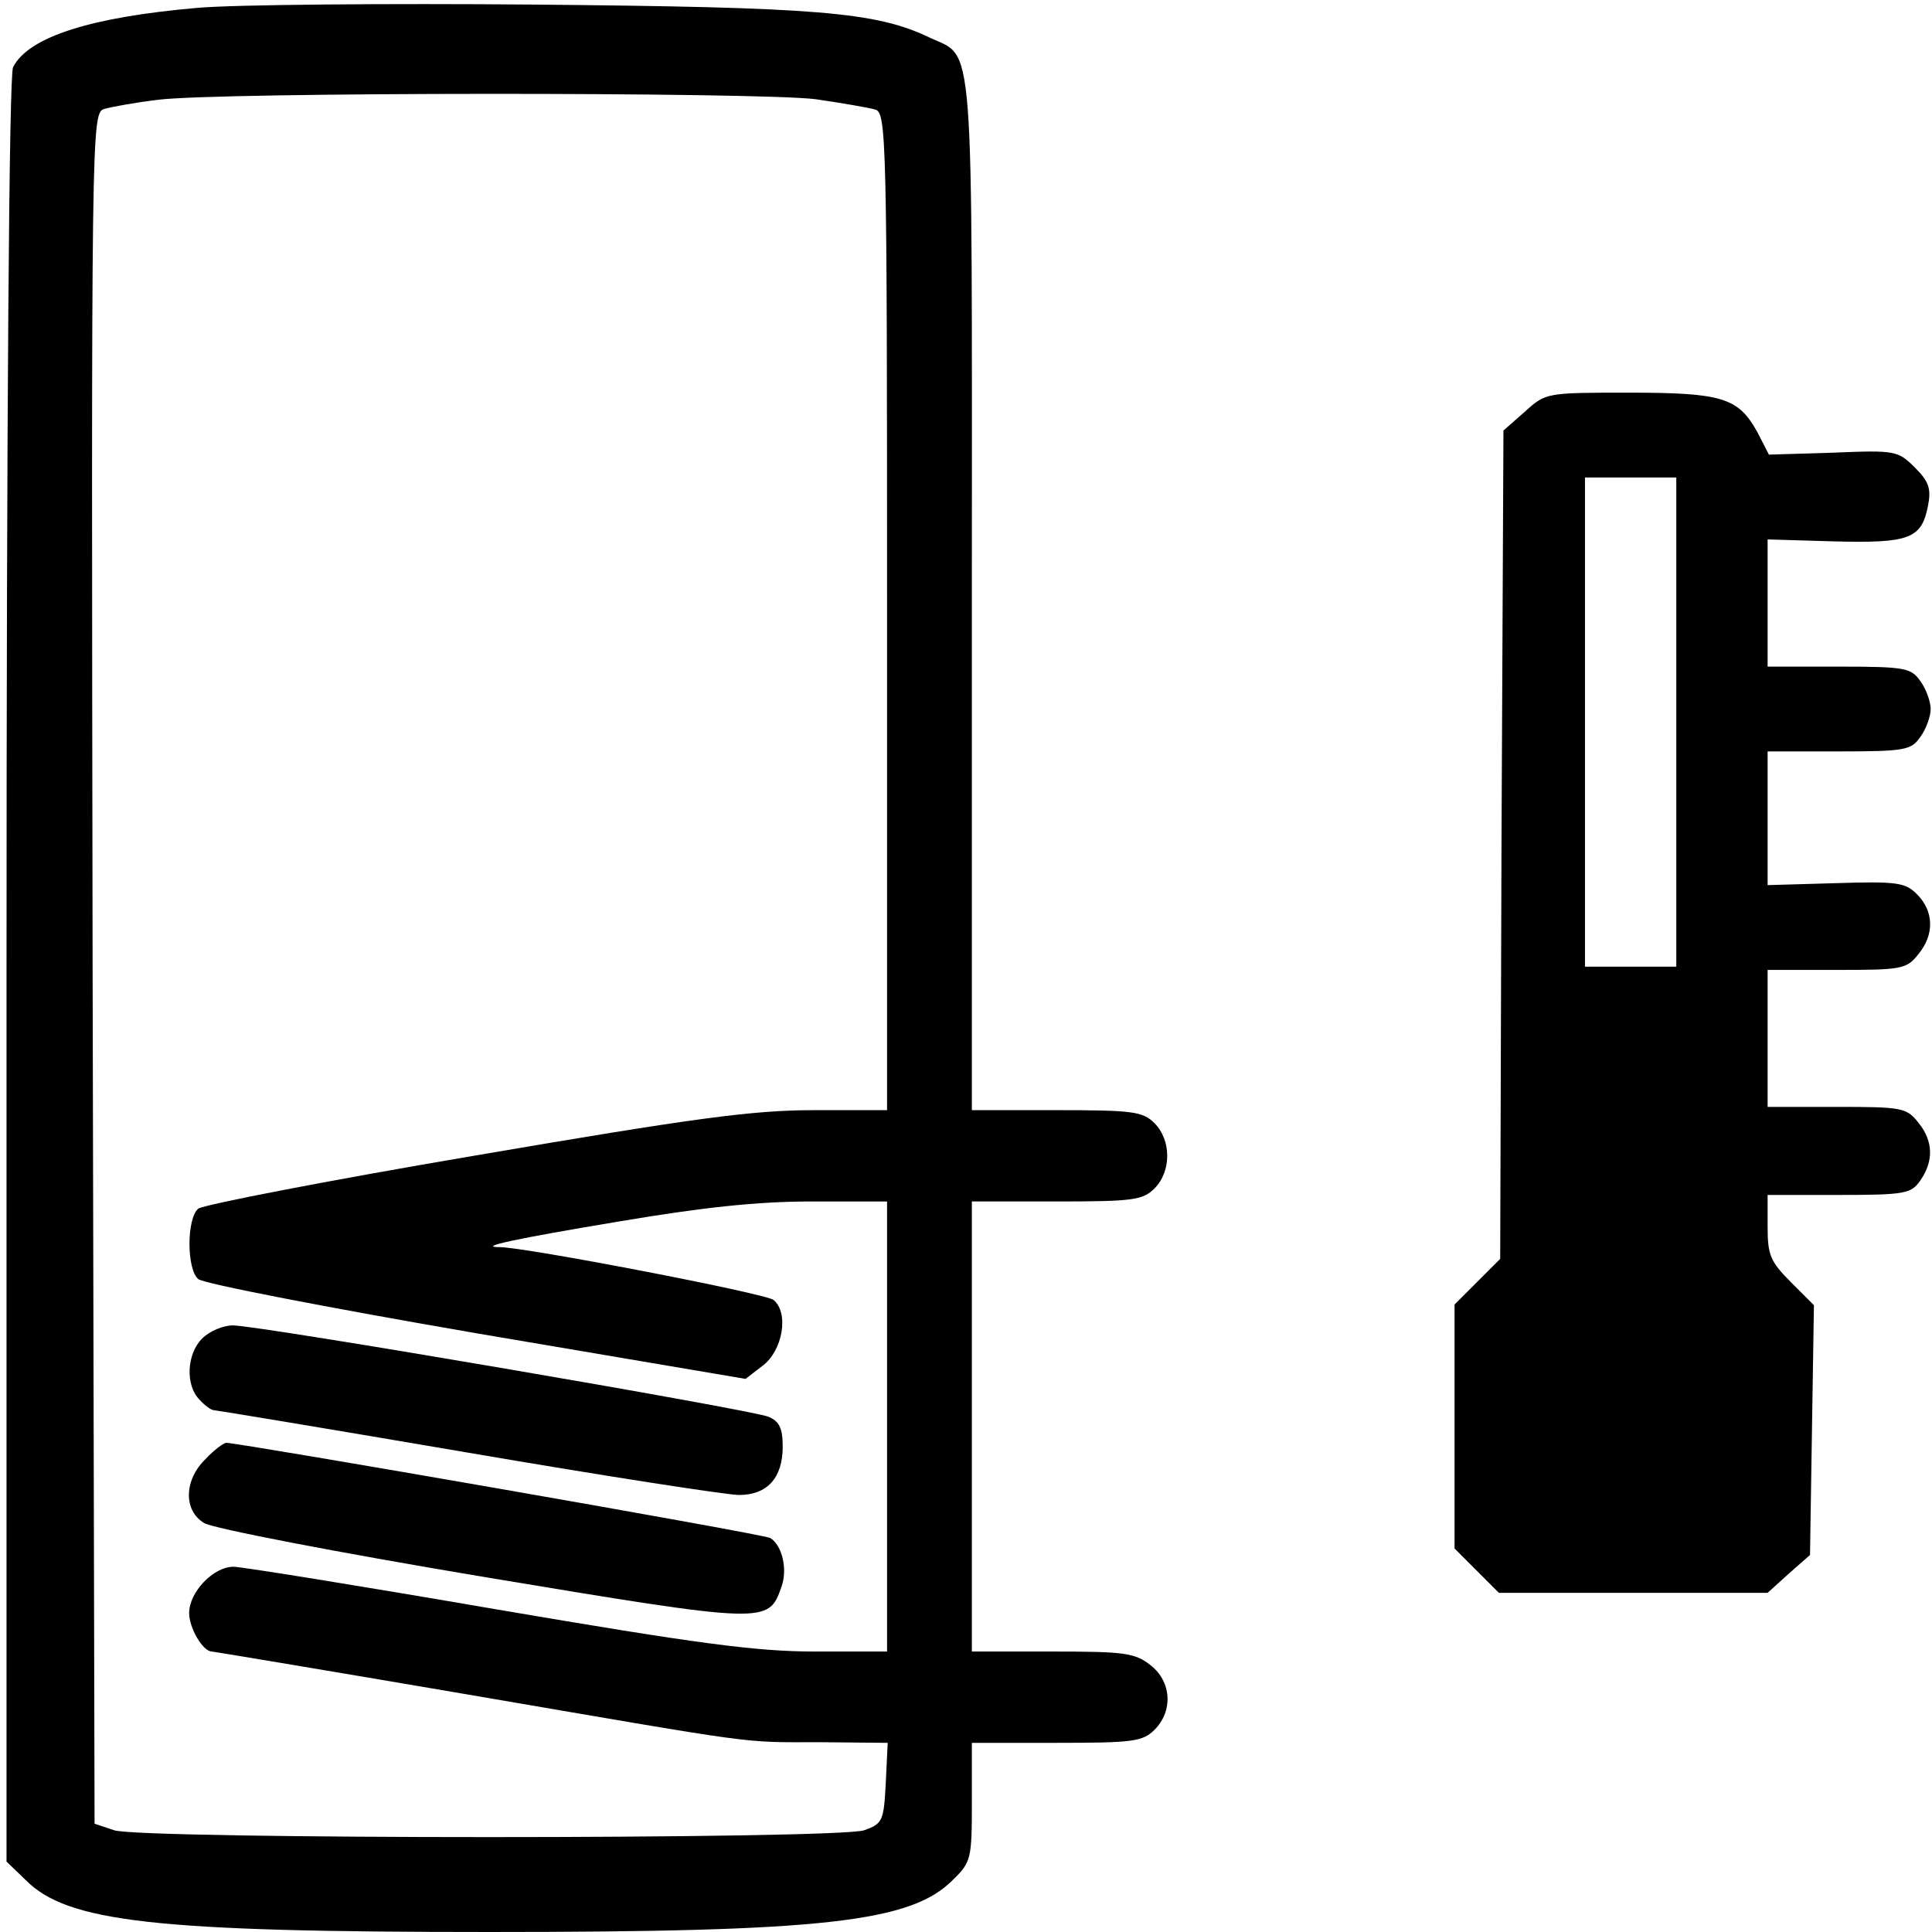
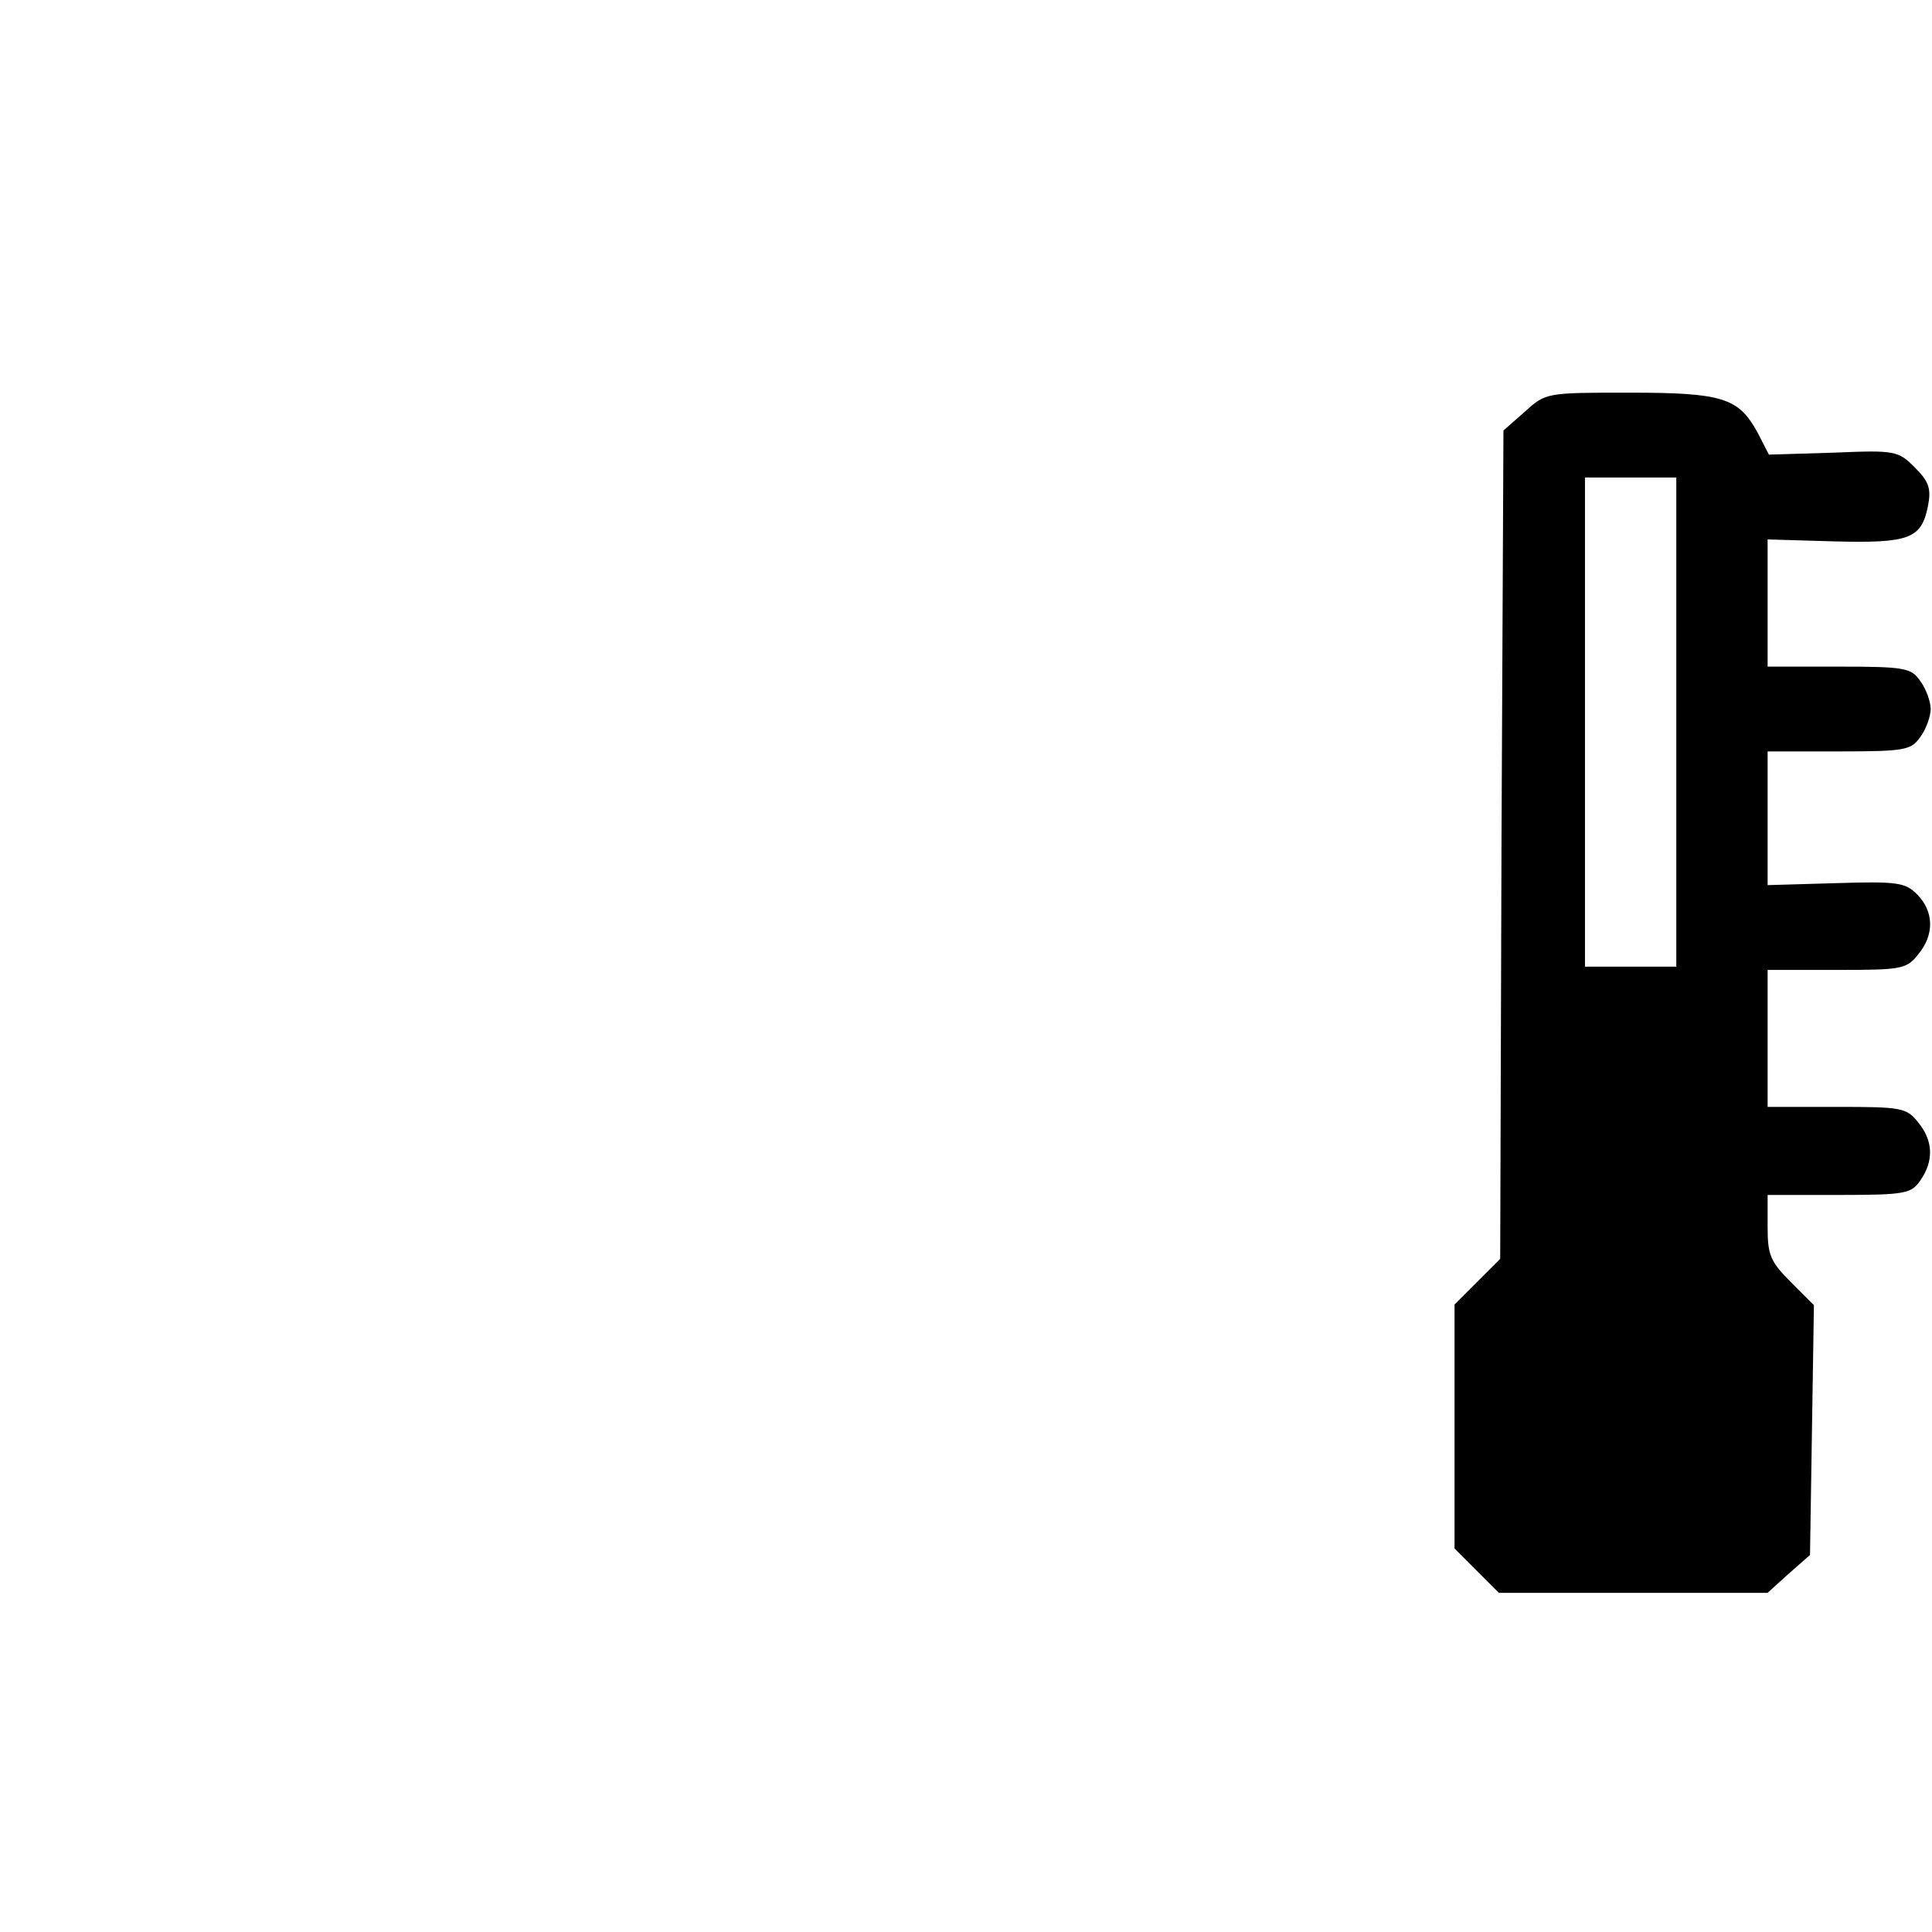
<svg xmlns="http://www.w3.org/2000/svg" version="1.0" width="468pt" height="468pt" viewBox="0 0 468 468" preserveAspectRatio="xMidYMid meet">
  <g transform="translate(0,468) scale(0.158,-0.158)" fill="#000000" stroke="none">
-     <path d="M303 2950 c-162 -14 -259 -44 -283 -91 -6 -11 -10 -531 -10 -1384 l0 -1367 29 -28 c64 -65 199 -80 711 -80 512 0 647 15 711 80 28 27 29 33 29 119 l0 91 130 0 c117 0 132 2 150 20 29 29 26 74 -6 99 -24 19 -40 21 -150 21 l-124 0 0 345 0 345 130 0 c117 0 132 2 150 20 26 26 26 74 0 100 -18 18 -33 20 -150 20 l-130 0 0 793 c0 877 5 818 -66 852 -82 39 -173 46 -604 50 -228 2 -461 0 -517 -5z m947 -140 c41 -6 82 -13 92 -16 17 -5 18 -44 18 -770 l0 -764 -112 0 c-94 0 -183 -12 -522 -70 -224 -38 -414 -75 -422 -81 -18 -15 -18 -93 0 -108 8 -7 200 -44 426 -83 l413 -70 26 20 c31 23 41 81 17 101 -12 10 -381 81 -420 81 -36 0 25 13 181 39 130 22 214 31 297 31 l116 0 0 -345 0 -345 -110 0 c-91 0 -180 12 -491 65 -209 36 -389 65 -401 65 -31 0 -68 -39 -68 -71 0 -23 21 -59 35 -59 2 0 176 -29 387 -65 462 -79 420 -74 546 -74 l103 -1 -3 -62 c-3 -58 -5 -62 -33 -72 -41 -14 -1109 -14 -1150 0 l-30 10 -3 1312 c-2 1297 -2 1311 18 1317 10 3 48 10 82 14 90 12 918 12 1008 1z" />
-     <path d="M310 910 c-24 -24 -26 -72 -4 -94 8 -9 18 -16 22 -16 3 0 178 -29 389 -65 210 -36 398 -65 416 -65 43 0 67 26 67 74 0 28 -5 39 -22 46 -27 11 -781 140 -821 140 -15 0 -36 -9 -47 -20z" />
-     <path d="M315 725 c-33 -32 -34 -79 -2 -98 12 -8 204 -45 425 -82 439 -73 440 -73 460 -16 10 27 1 64 -17 75 -9 6 -809 145 -834 146 -4 0 -19 -11 -32 -25z" />
    <path d="M2338 2331 l-33 -29 -3 -635 -2 -635 -35 -35 -35 -35 0 -187 0 -187 34 -34 34 -34 206 0 206 0 32 29 33 29 3 192 3 191 -35 35 c-32 32 -36 42 -36 85 l0 49 109 0 c102 0 111 2 125 22 21 30 20 61 -3 89 -18 23 -26 24 -125 24 l-106 0 0 105 0 105 106 0 c99 0 107 1 125 24 25 30 24 66 -2 92 -18 18 -30 20 -125 17 l-104 -3 0 103 0 102 109 0 c102 0 111 2 125 22 9 12 16 32 16 43 0 11 -7 31 -16 43 -14 20 -23 22 -125 22 l-109 0 0 98 0 97 102 -3 c116 -3 134 4 144 55 5 26 1 37 -20 58 -26 26 -30 27 -125 23 l-99 -3 -18 35 c-29 52 -53 60 -196 60 -127 0 -128 0 -160 -29z m232 -476 l0 -375 -70 0 -70 0 0 375 0 375 70 0 70 0 0 -375z" />
  </g>
</svg>